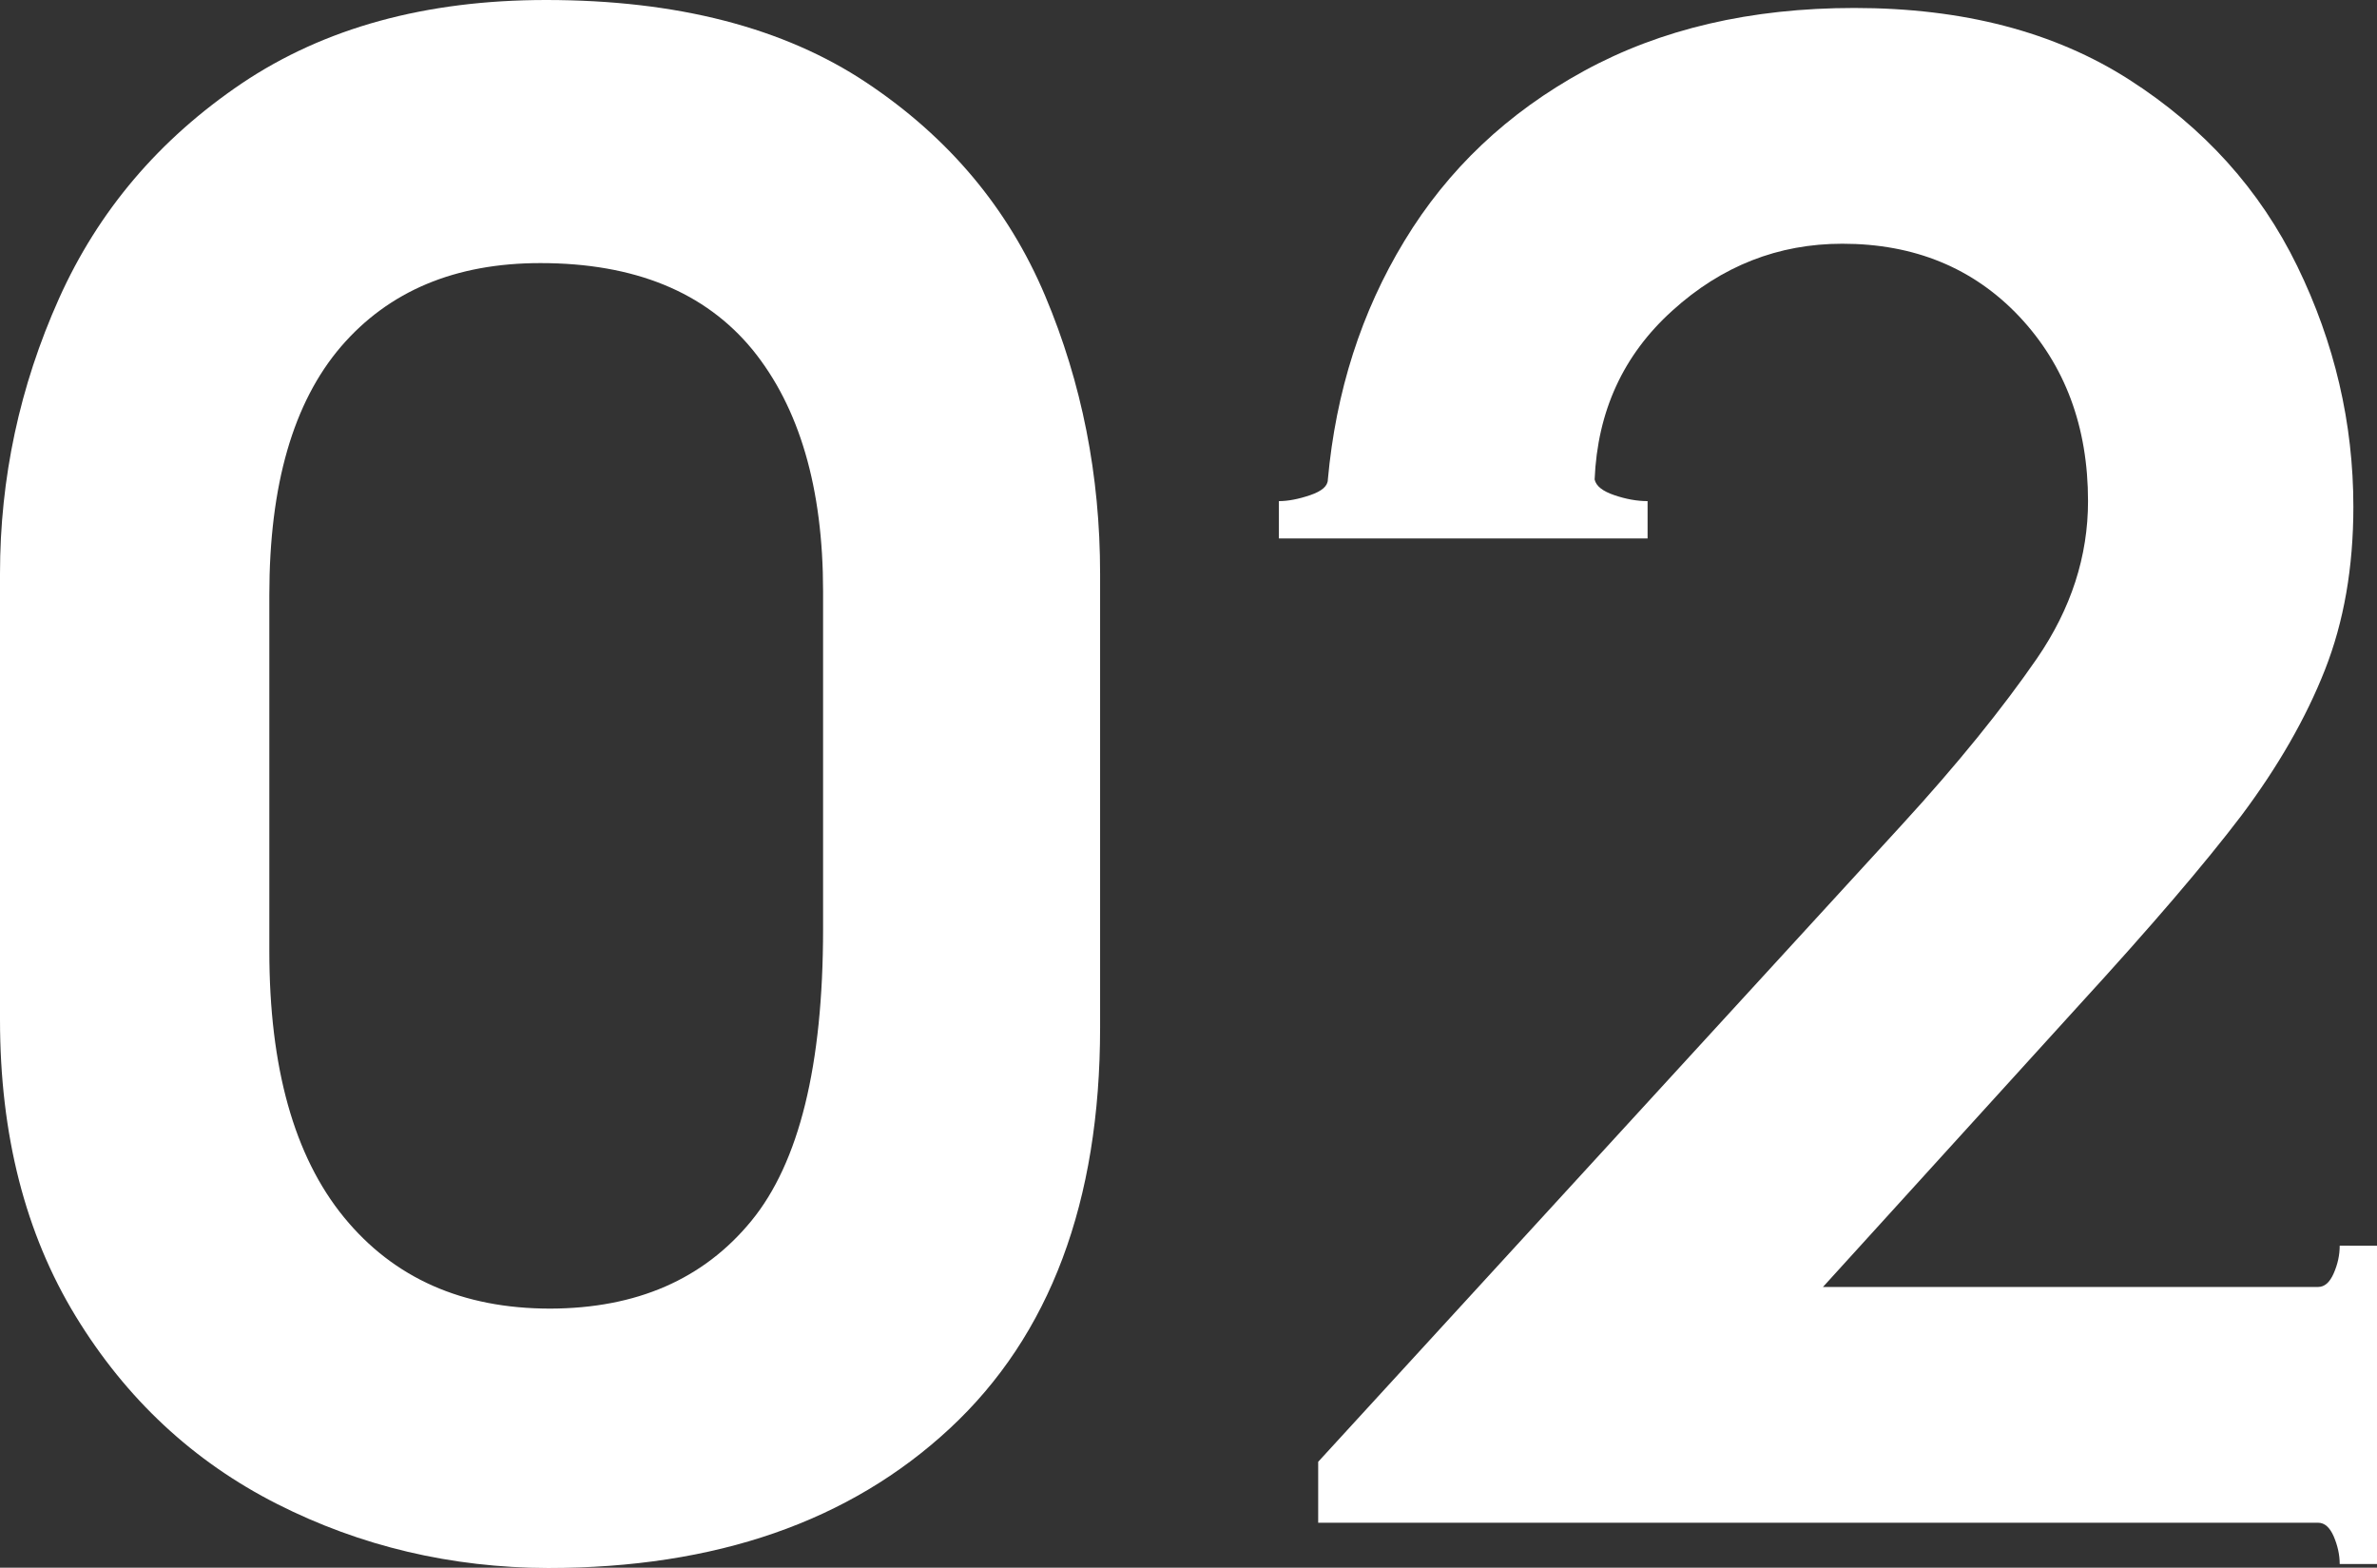
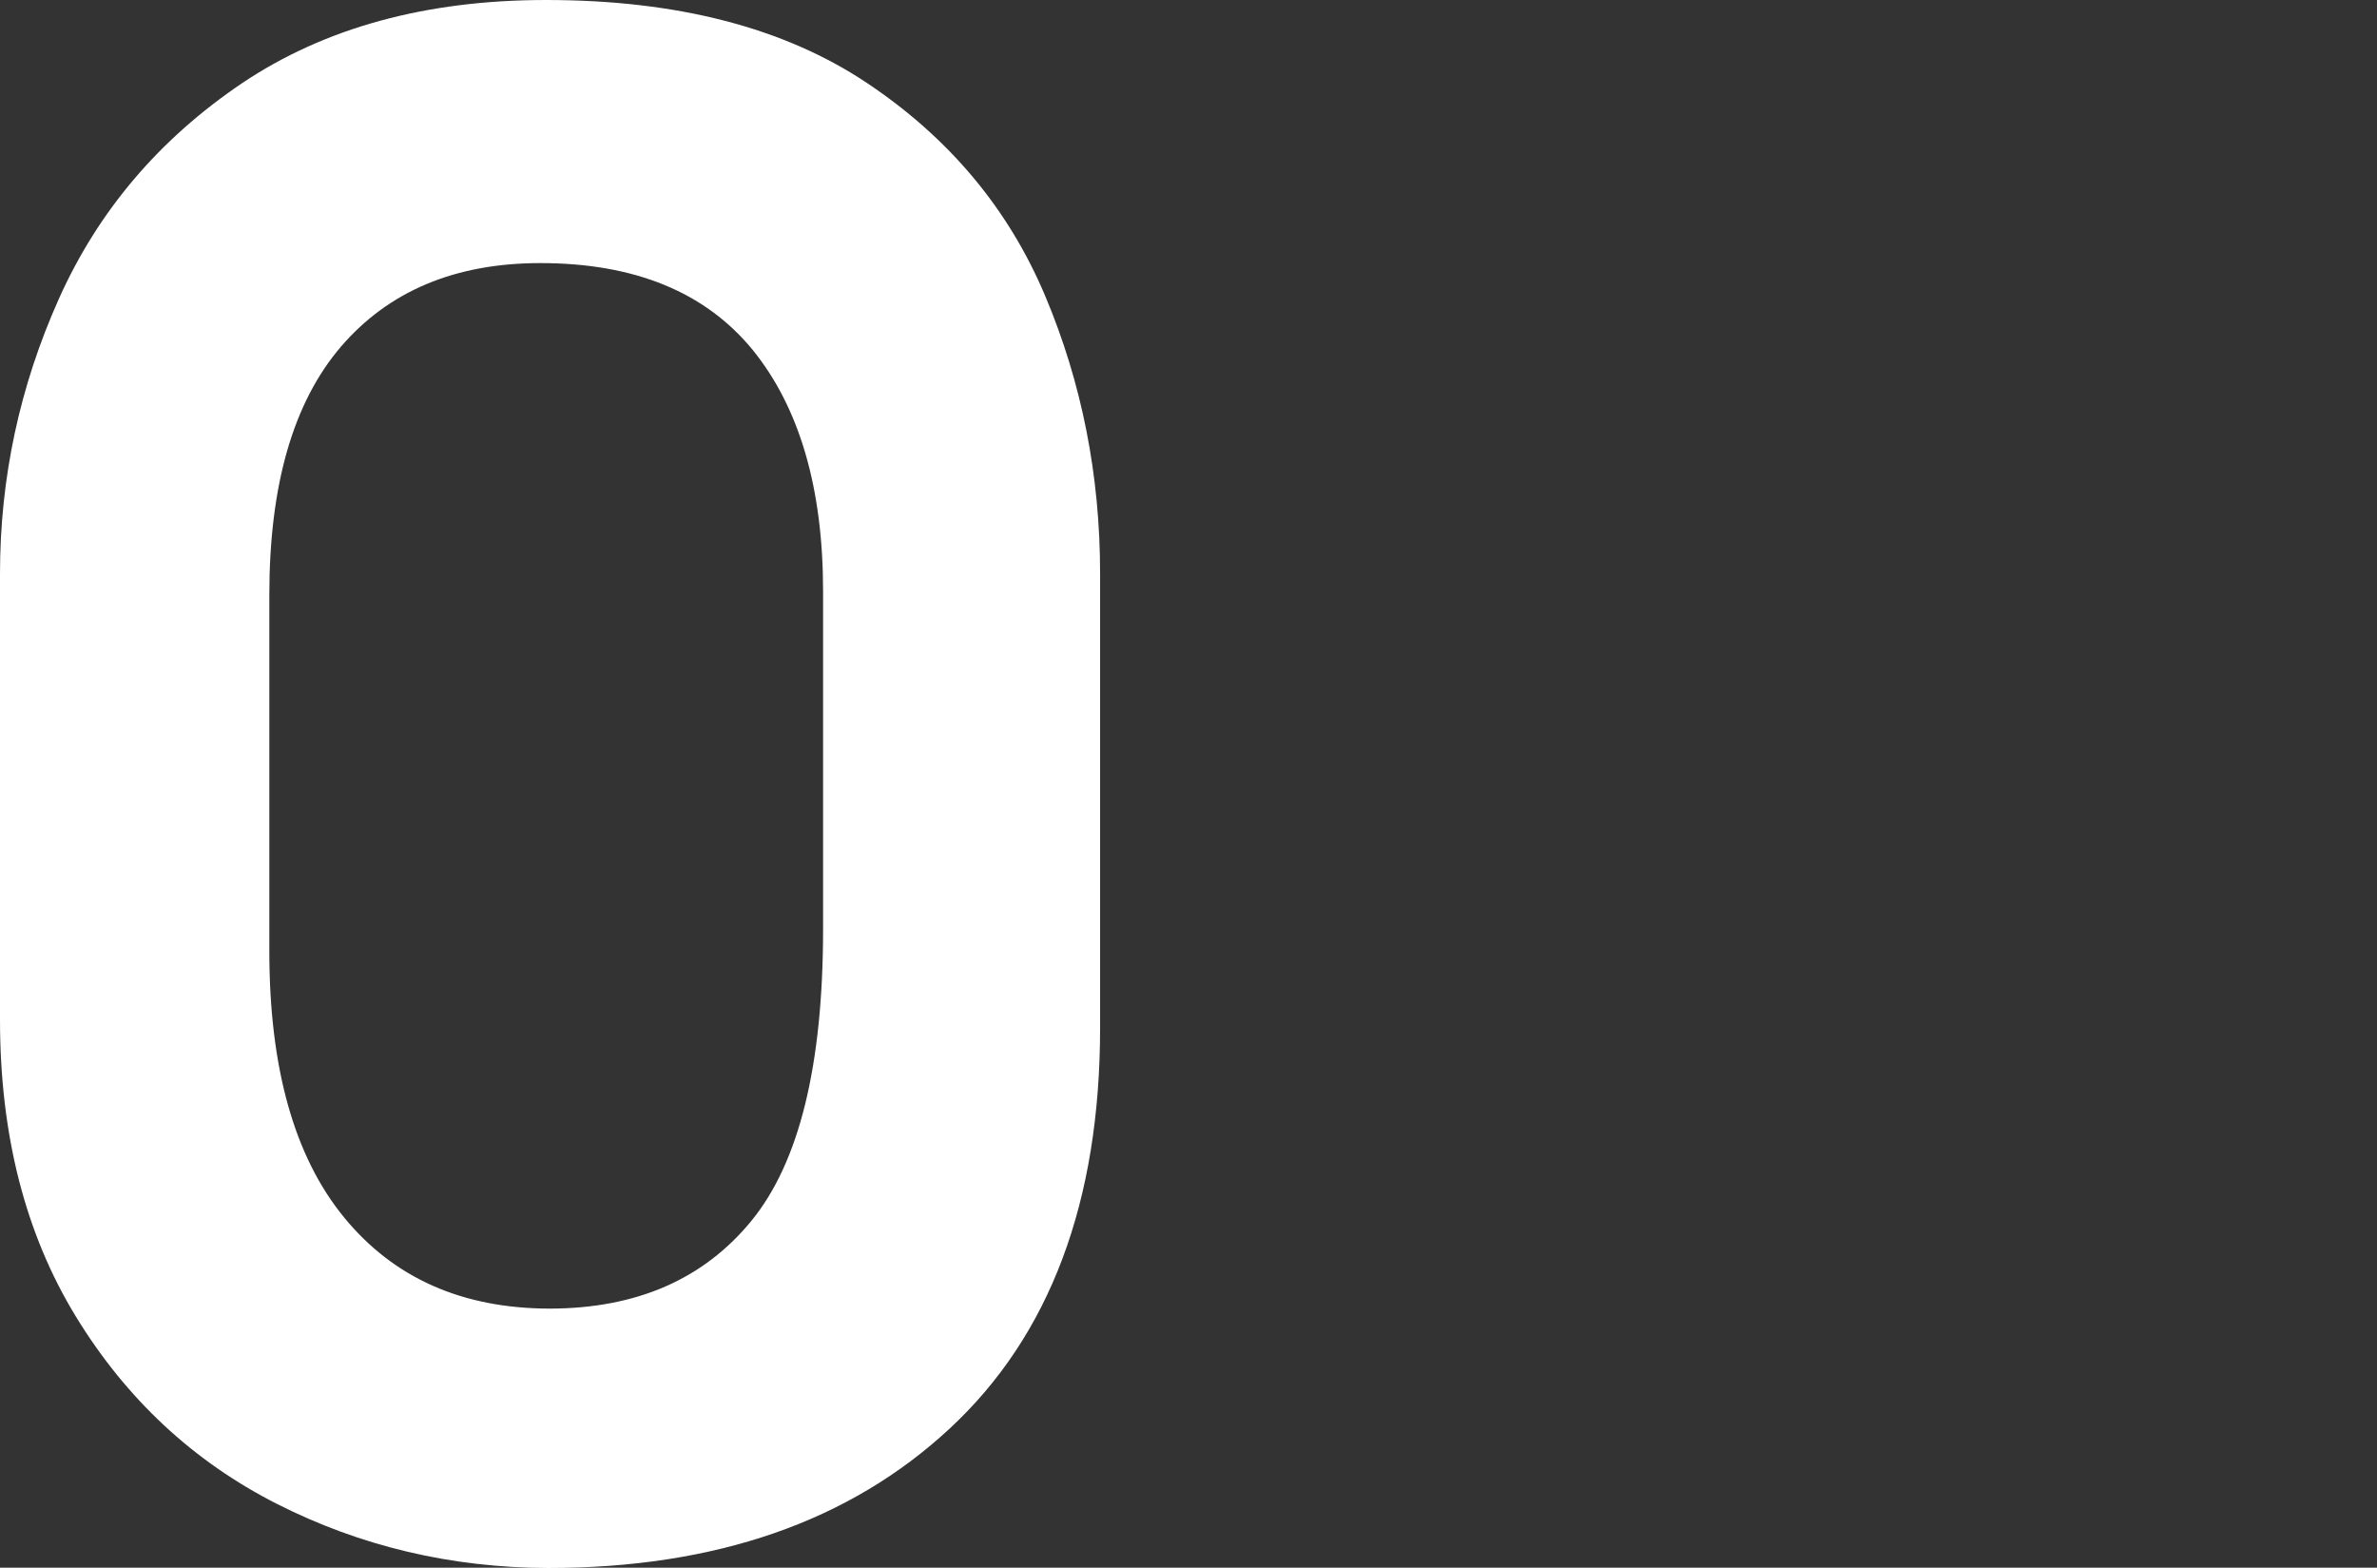
<svg xmlns="http://www.w3.org/2000/svg" version="1.1" id="レイヤー_1" x="0px" y="0px" viewBox="0 0 83.49 55.06" style="enable-background:new 0 0 83.49 55.06;" xml:space="preserve">
  <rect x="0" y="0" width="83.49" height="55.06" fill="#333333" stroke="none" />
  <style type="text/css">
	.st0{fill:#FFFFFF;}
</style>
  <g>
    <g>
      <g>
        <g>
          <path class="st0" d="M9.73,52.82c-2.94-1.49-5.3-3.69-7.07-6.59C0.89,43.33,0,39.86,0,35.81V20.15c0-3.36,0.69-6.58,2.07-9.66      c1.38-3.08,3.52-5.6,6.42-7.56C11.39,0.98,14.95,0,19.18,0c4.6,0,8.35,0.97,11.25,2.9c2.9,1.93,4.99,4.43,6.28,7.49      c1.29,3.06,1.93,6.31,1.93,9.76v15.94c0,6.12-1.76,10.81-5.28,14.08c-3.52,3.27-8.22,4.9-14.11,4.9      C15.85,55.06,12.67,54.31,9.73,52.82z M26.39,42.88c1.68-2.05,2.52-5.46,2.52-10.25V20.77c0-3.63-0.83-6.46-2.48-8.49      c-1.66-2.02-4.14-3.04-7.45-3.04c-2.99,0-5.32,0.98-7,2.93c-1.68,1.96-2.52,4.86-2.52,8.73V33.4c0,4.09,0.87,7.21,2.62,9.35      c1.75,2.14,4.16,3.21,7.25,3.21C22.36,45.95,24.71,44.93,26.39,42.88z" />
-           <path class="st0" d="M83.49,43.75v11.18h-1.31c0-0.32-0.07-0.64-0.21-0.97c-0.14-0.32-0.32-0.48-0.55-0.48H46.3v-2.14      l20.49-22.36c1.98-2.16,3.56-4.12,4.76-5.86c1.2-1.75,1.79-3.59,1.79-5.52c0-2.62-0.81-4.78-2.42-6.49      c-1.61-1.7-3.68-2.55-6.21-2.55c-2.25,0-4.24,0.78-5.97,2.35c-1.73,1.56-2.63,3.54-2.73,5.93c0.05,0.23,0.28,0.41,0.69,0.55      c0.41,0.14,0.8,0.21,1.17,0.21v1.31H44.92V17.6c0.32,0,0.69-0.07,1.1-0.21c0.41-0.14,0.62-0.32,0.62-0.55      c0.28-3.08,1.17-5.88,2.69-8.38c1.52-2.51,3.62-4.5,6.31-5.97c2.69-1.47,5.85-2.21,9.49-2.21c3.82,0,7.04,0.84,9.66,2.52      c2.62,1.68,4.59,3.86,5.9,6.55c1.31,2.69,1.97,5.51,1.97,8.45c0,2.12-0.33,4.03-1,5.73c-0.67,1.7-1.65,3.4-2.93,5.11      c-1.29,1.7-3.2,3.93-5.73,6.69l-8.97,9.87h17.39c0.23,0,0.41-0.16,0.55-0.48c0.14-0.32,0.21-0.64,0.21-0.97H83.49z" />
        </g>
      </g>
    </g>
  </g>
</svg>